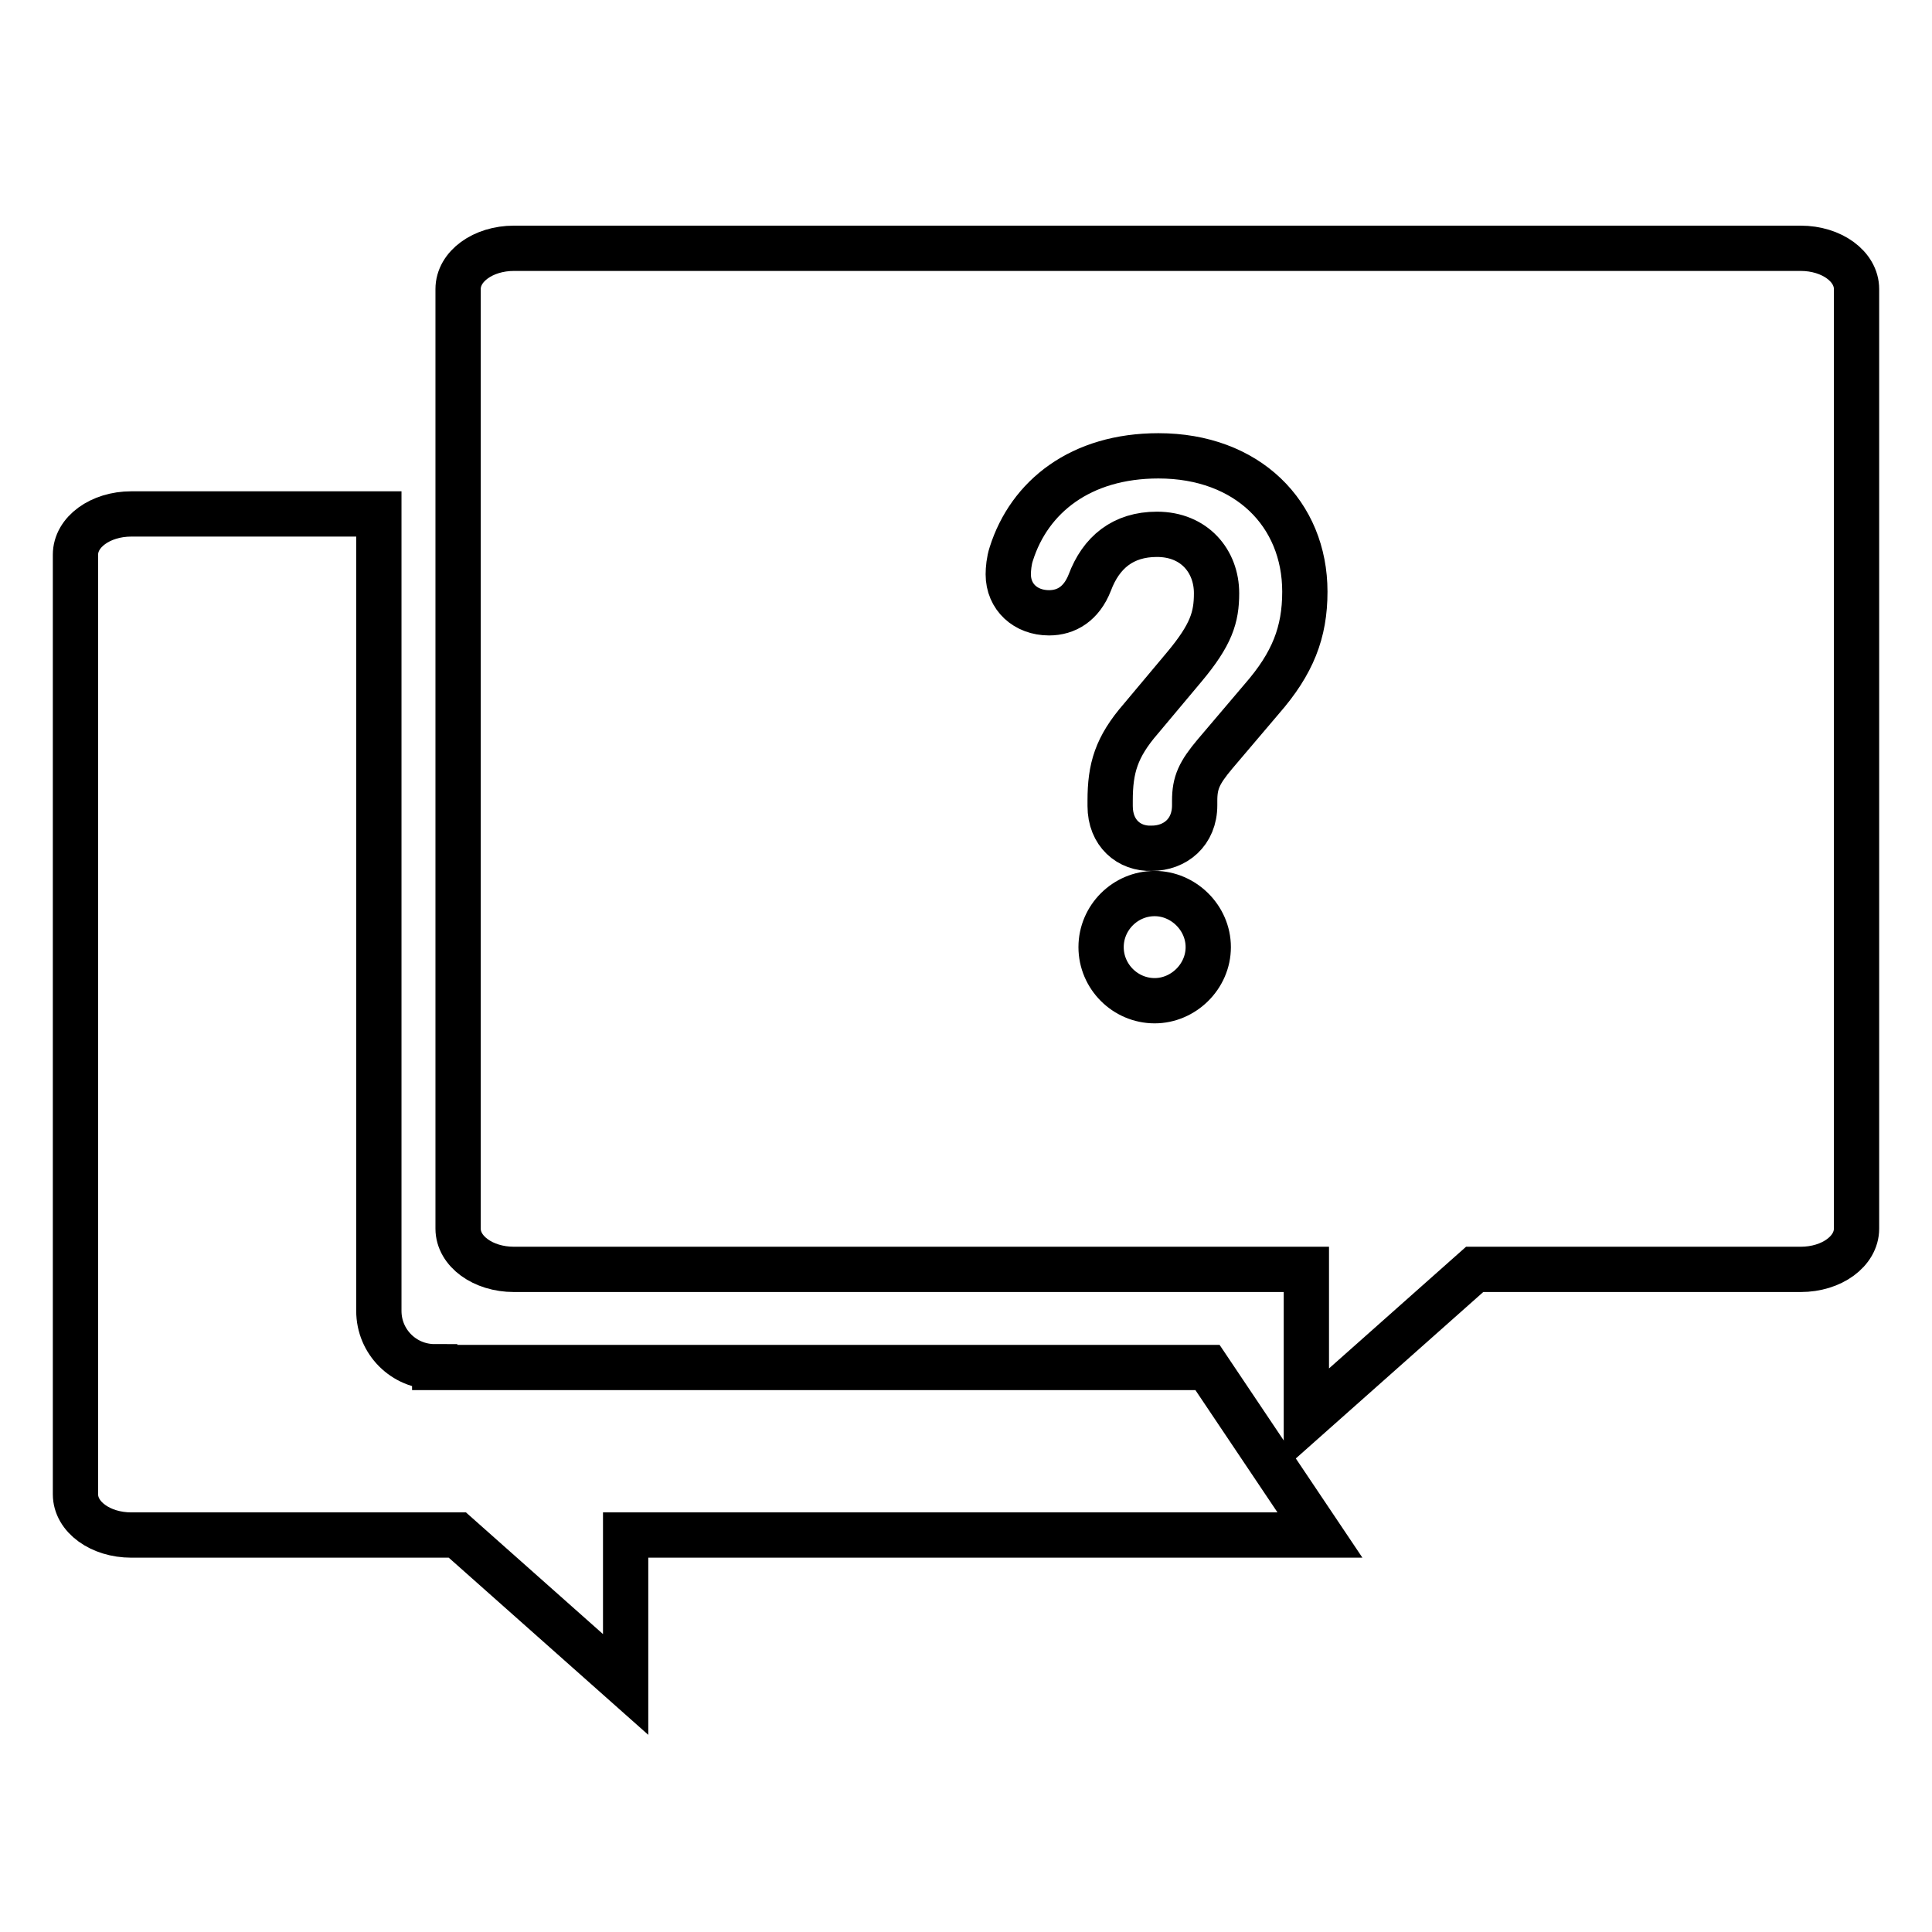
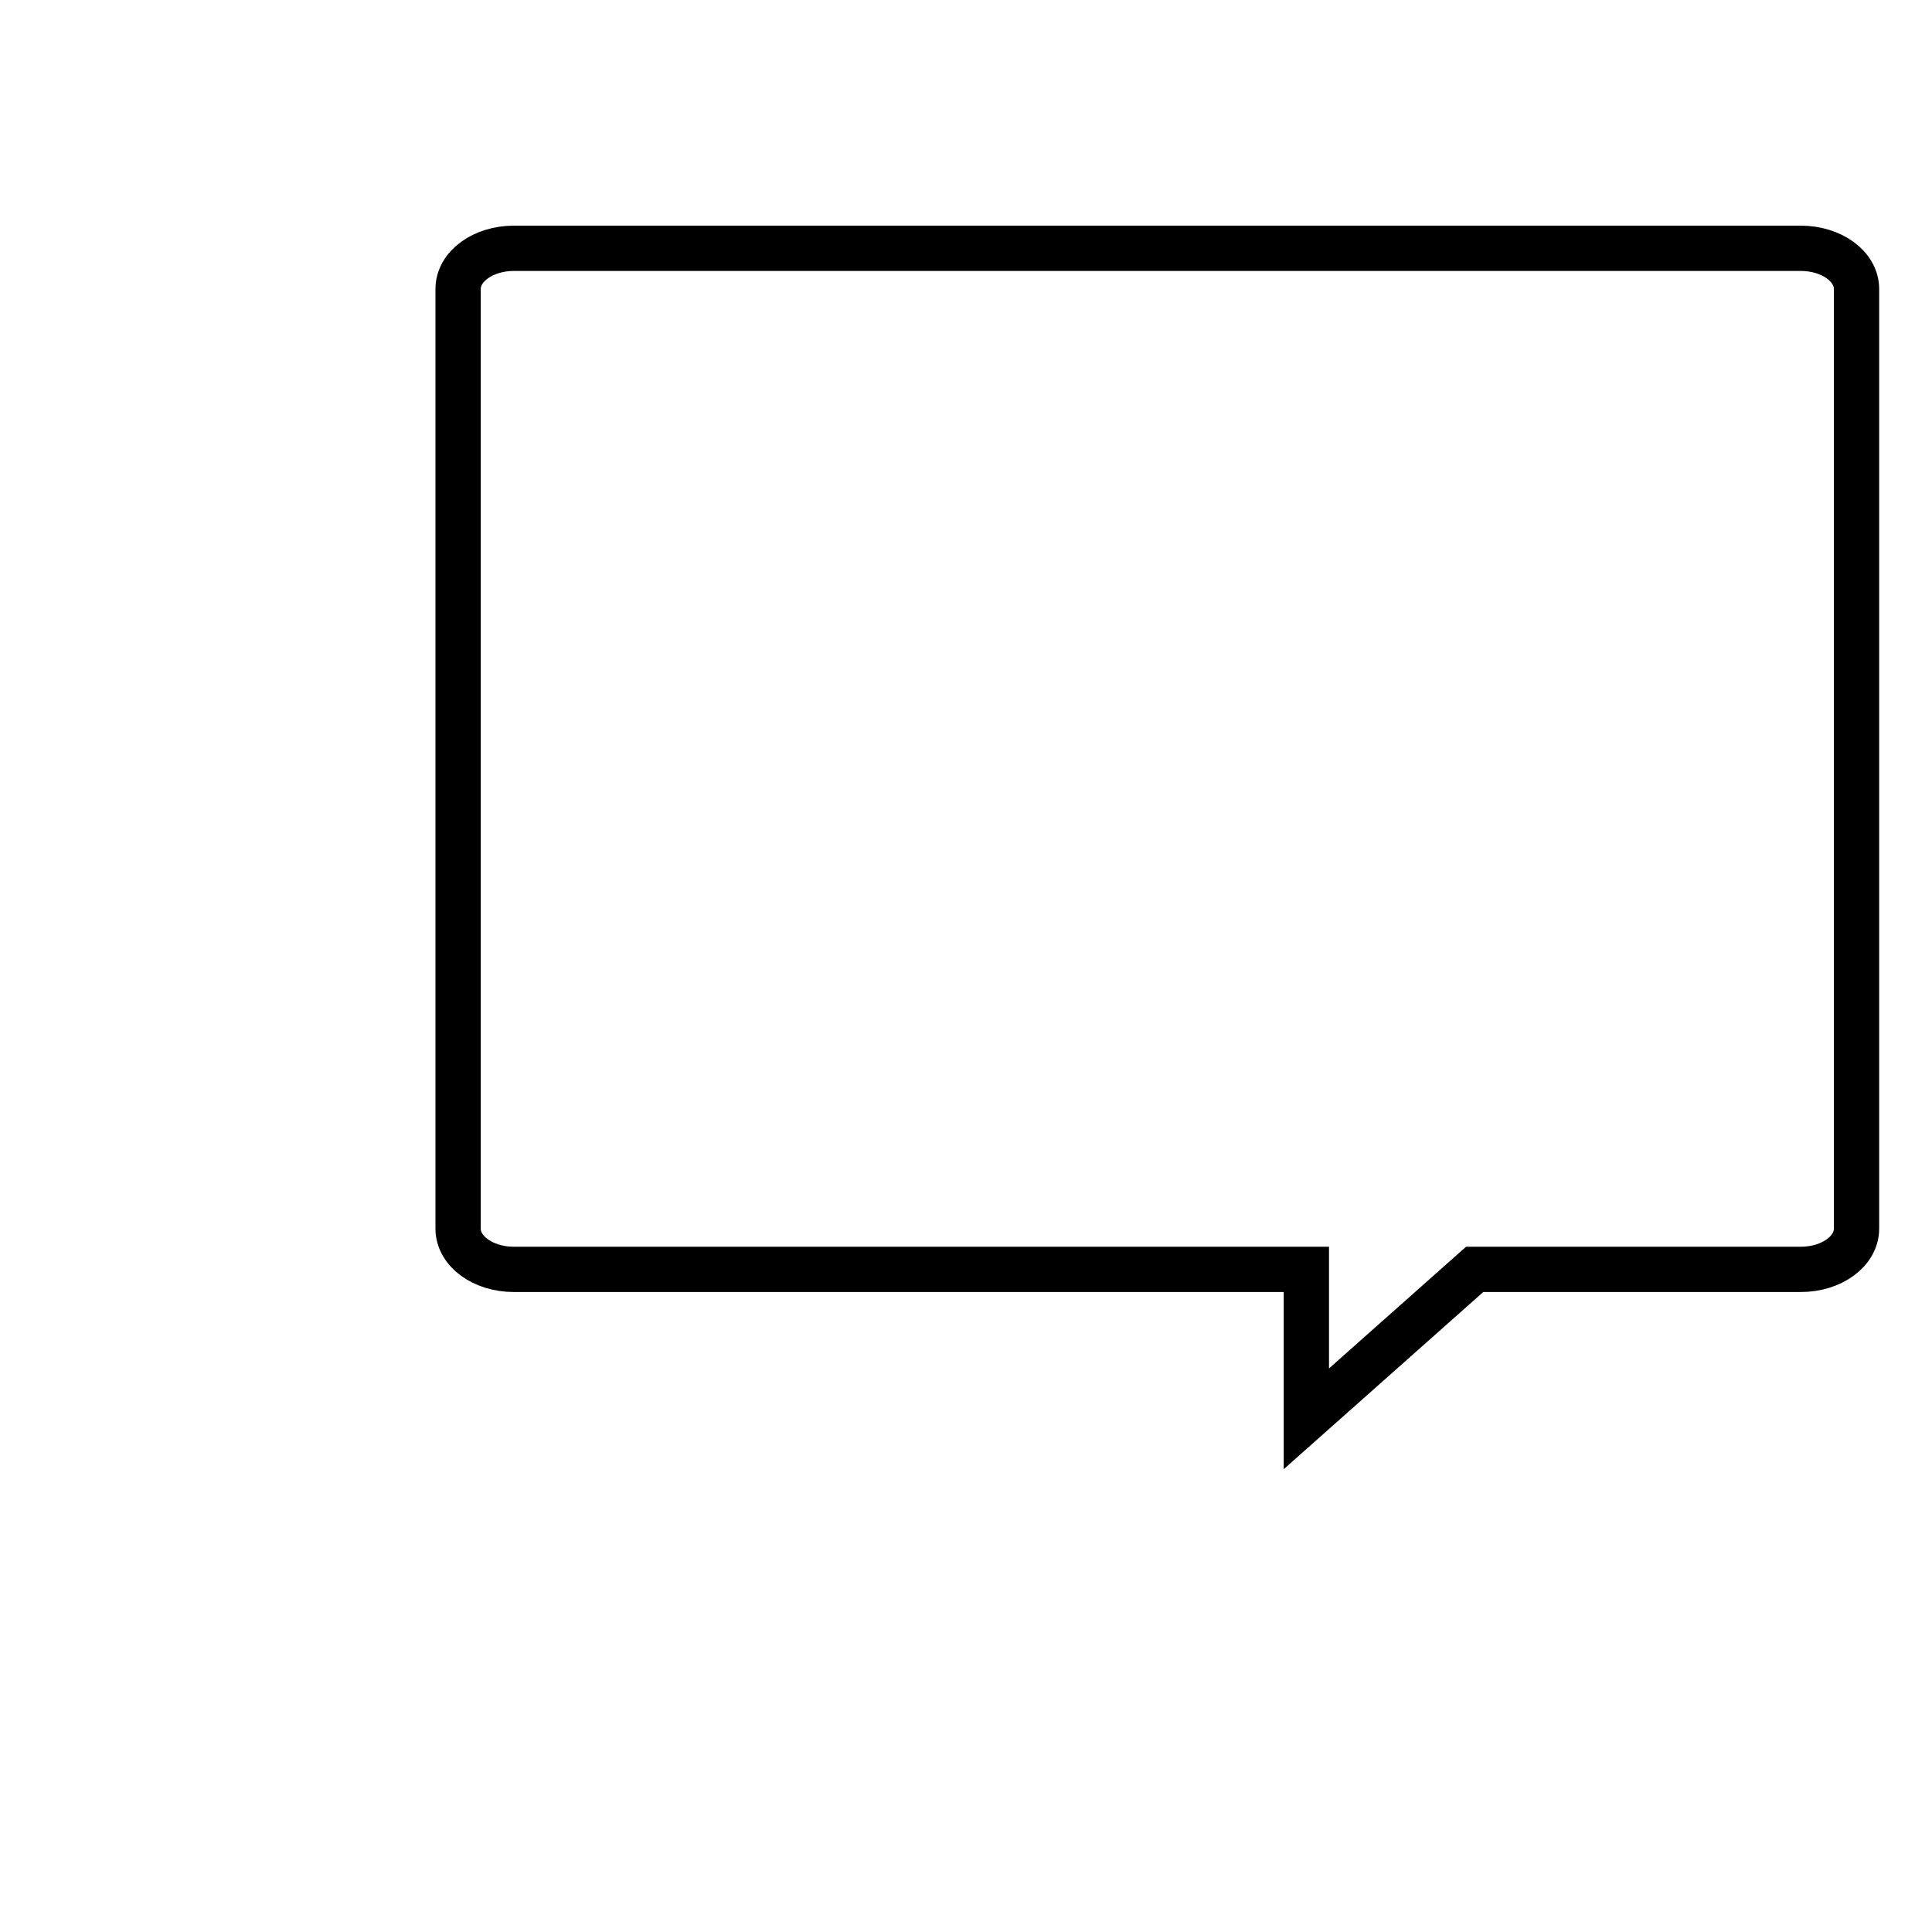
<svg xmlns="http://www.w3.org/2000/svg" version="1.1" x="0px" y="0px" viewBox="0 0 256 256" enable-background="new 0 0 256 256" xml:space="preserve">
  <g>
    <g>
      <path stroke-width="6" fill-opacity="0" stroke="#000000" d="M238.6,32.9H68.1c-4.1,0-7.4,2.4-7.4,5.4v124.5c0,3,3.3,5.4,7.4,5.4h105v19.8l22.3-19.8h43.2c4.1,0,7.4-2.4,7.4-5.4V38.3C246,35.3,242.7,32.9,238.6,32.9z" />
-       <path stroke-width="6" fill-opacity="0" stroke="#000000" d="M57.6,181.1c-4.1,0-7.4-3.3-7.4-7.4V68.1H17.4c-4.1,0-7.4,2.4-7.4,5.4V198c0,3,3.3,5.4,7.4,5.4h43.2l22.3,19.8v-19.8h92l-14.9-22.2H57.6z" />
-       <path stroke-width="6" fill-opacity="0" stroke="#000000" d="M147.1,106.8v-0.7c0-4.3,0.8-7.1,4.1-10.9l5.7-6.8c3.6-4.3,4.3-6.6,4.3-9.8c0-4.2-2.9-7.8-7.9-7.8c-4.5,0-7.4,2.4-8.9,6.4c-1.1,2.8-3.1,4-5.4,4c-3.1,0-5.4-2.1-5.4-5.1c0-0.7,0.1-1.8,0.4-2.7c2.4-7.6,9.2-13,19.5-13c11.8,0,19.4,7.7,19.4,18c0,5.4-1.6,9.5-5.7,14.2l-6.2,7.3c-2.1,2.5-2.7,3.8-2.7,6.2v0.6c0,3.6-2.6,5.7-5.7,5.7C149.6,112.5,147.1,110.4,147.1,106.8z M153,118.4c3.8,0,7.1,3.2,7.1,7.1c0,3.9-3.3,7.1-7.1,7.1c-3.9,0-7.1-3.2-7.1-7.1C145.9,121.6,149.1,118.4,153,118.4z" />
    </g>
  </g>
</svg>